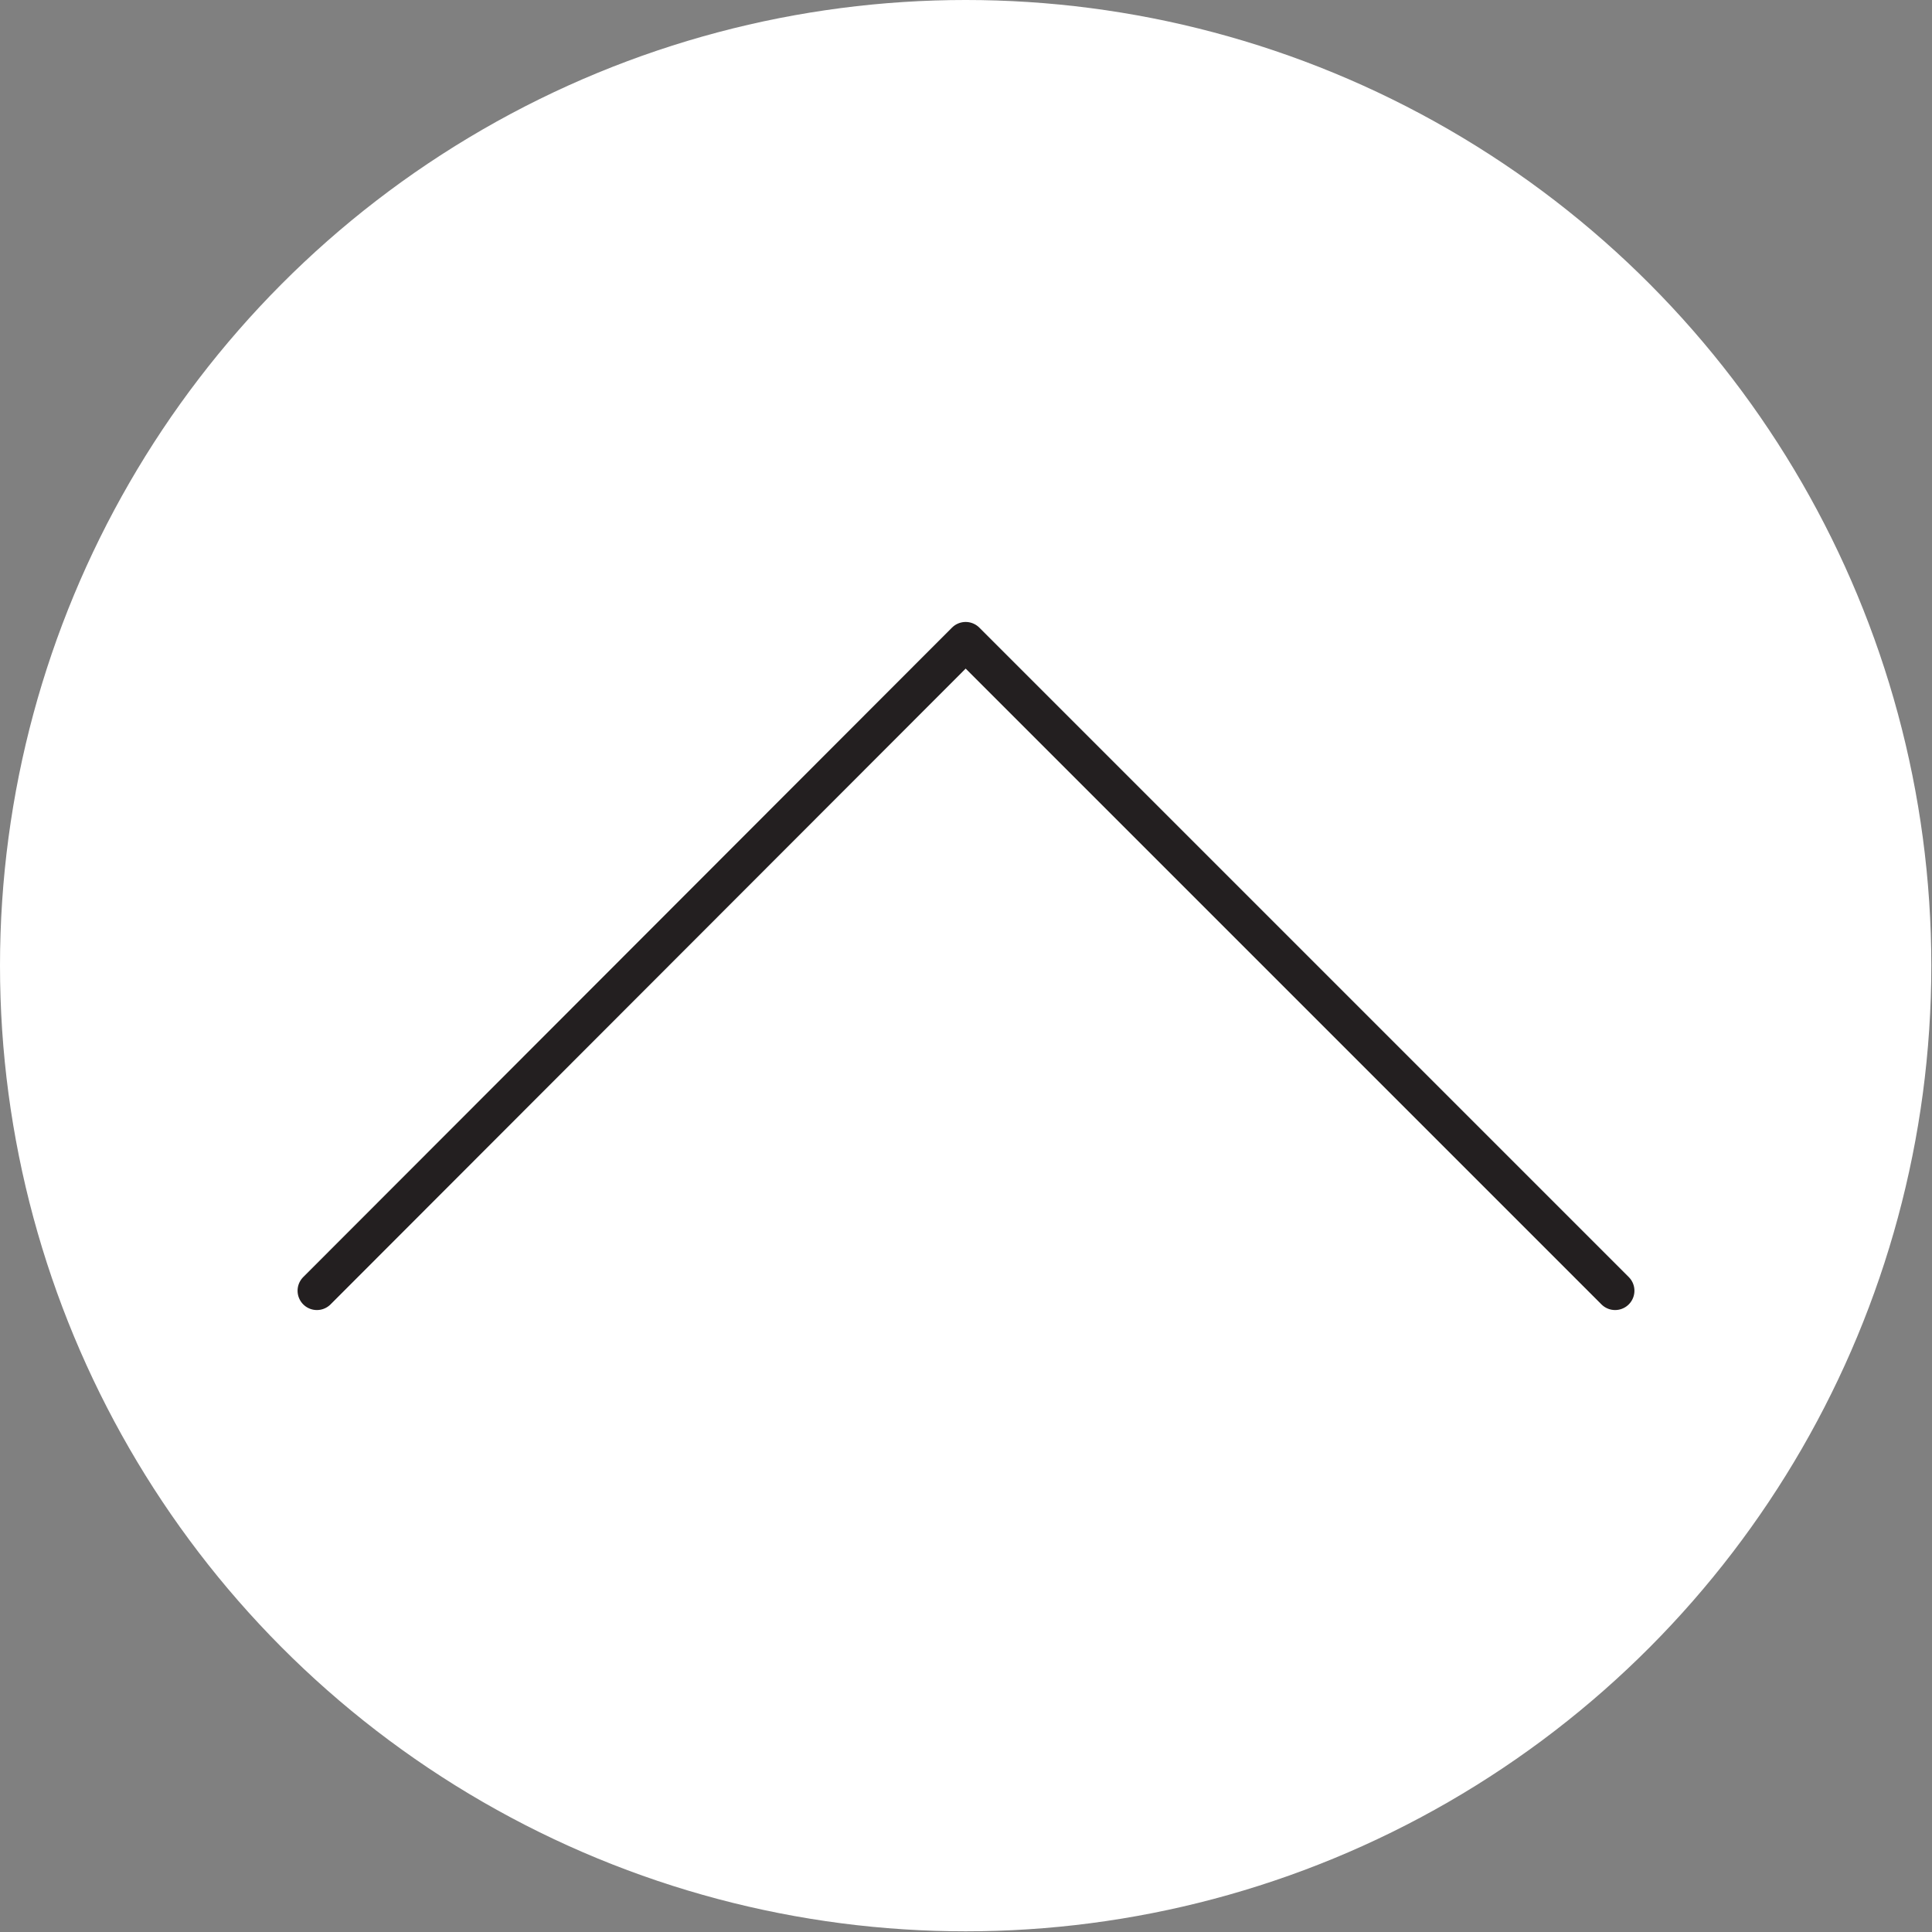
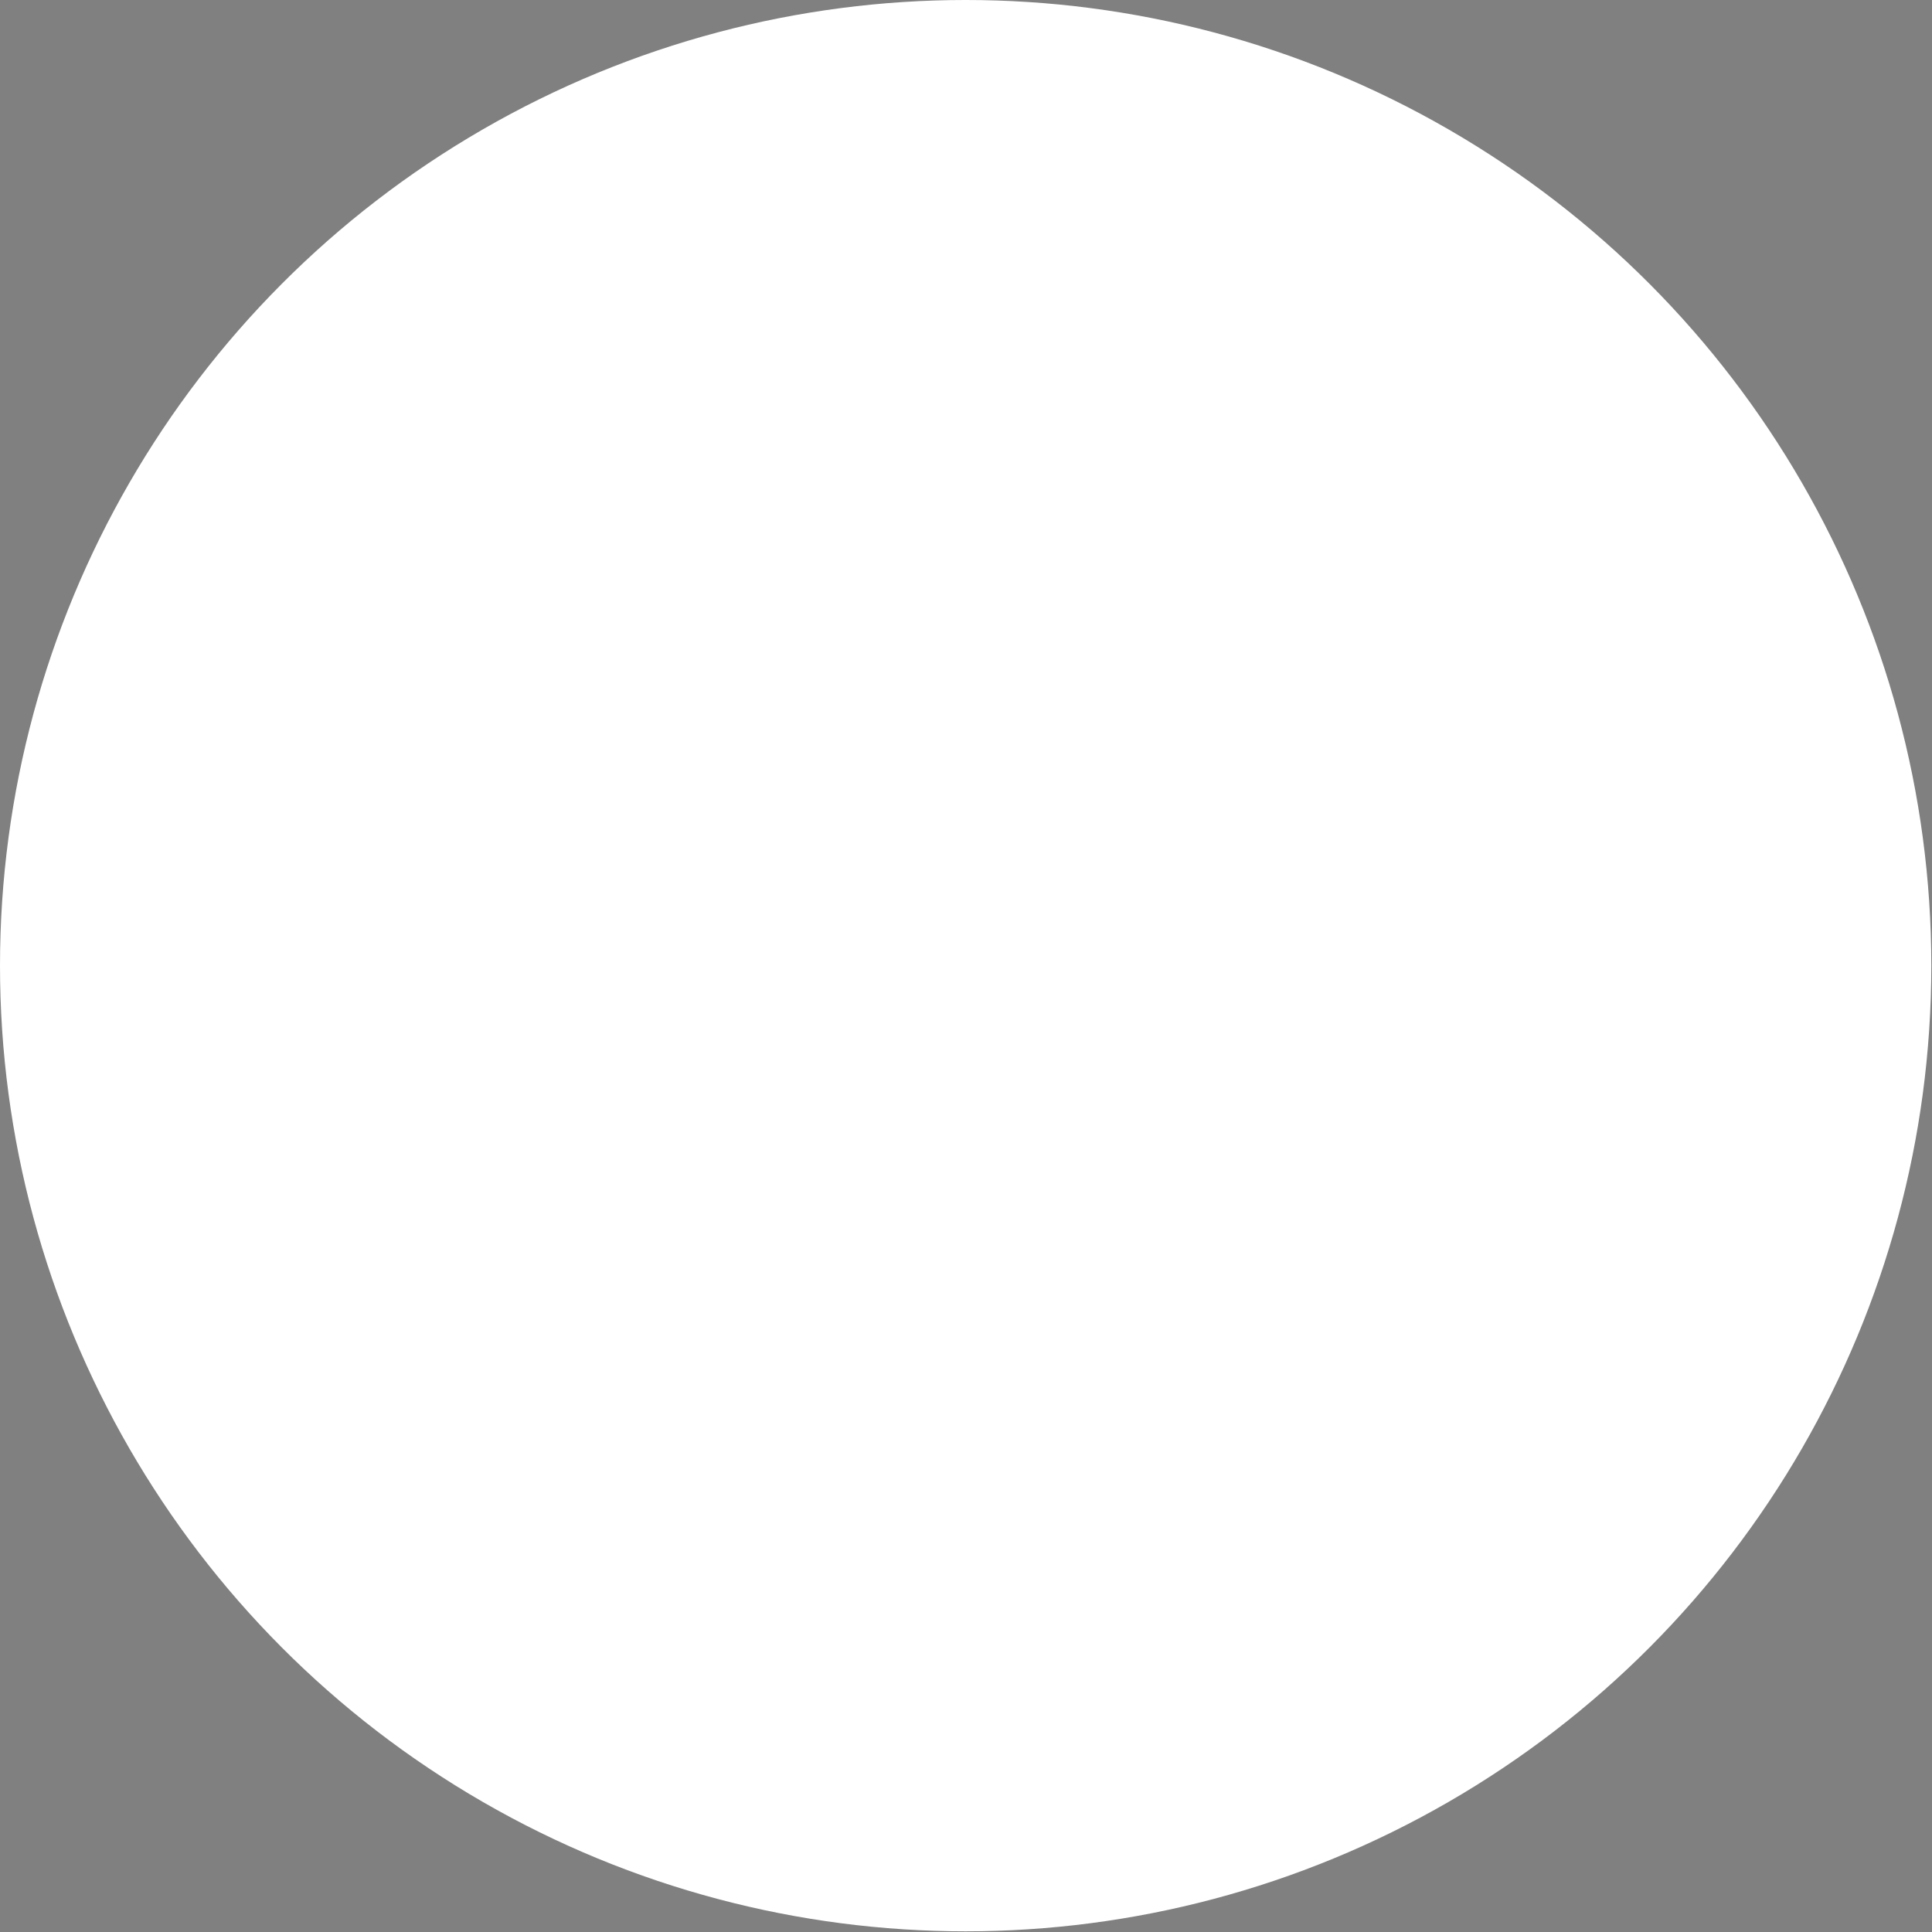
<svg xmlns="http://www.w3.org/2000/svg" id="Layer_1" x="0px" y="0px" viewBox="0 0 283.5 283.5" style="enable-background:new 0 0 283.5 283.5;" xml:space="preserve">
  <rect x="0" y="0" width="283.5" height="283.5" fill="#808080" stroke="none" />
  <style type="text/css"> .st0{fill:#FFFFFF;} .st1{fill:none;stroke:#231F20;stroke-width:5.669;stroke-linecap:round;stroke-linejoin:round;stroke-miterlimit:10;} </style>
  <circle class="st0" cx="141.7" cy="141.7" r="141.7" />
-   <polyline class="st1" points="46.5,189.4 141.7,94.1 237,189.4 " />
</svg>